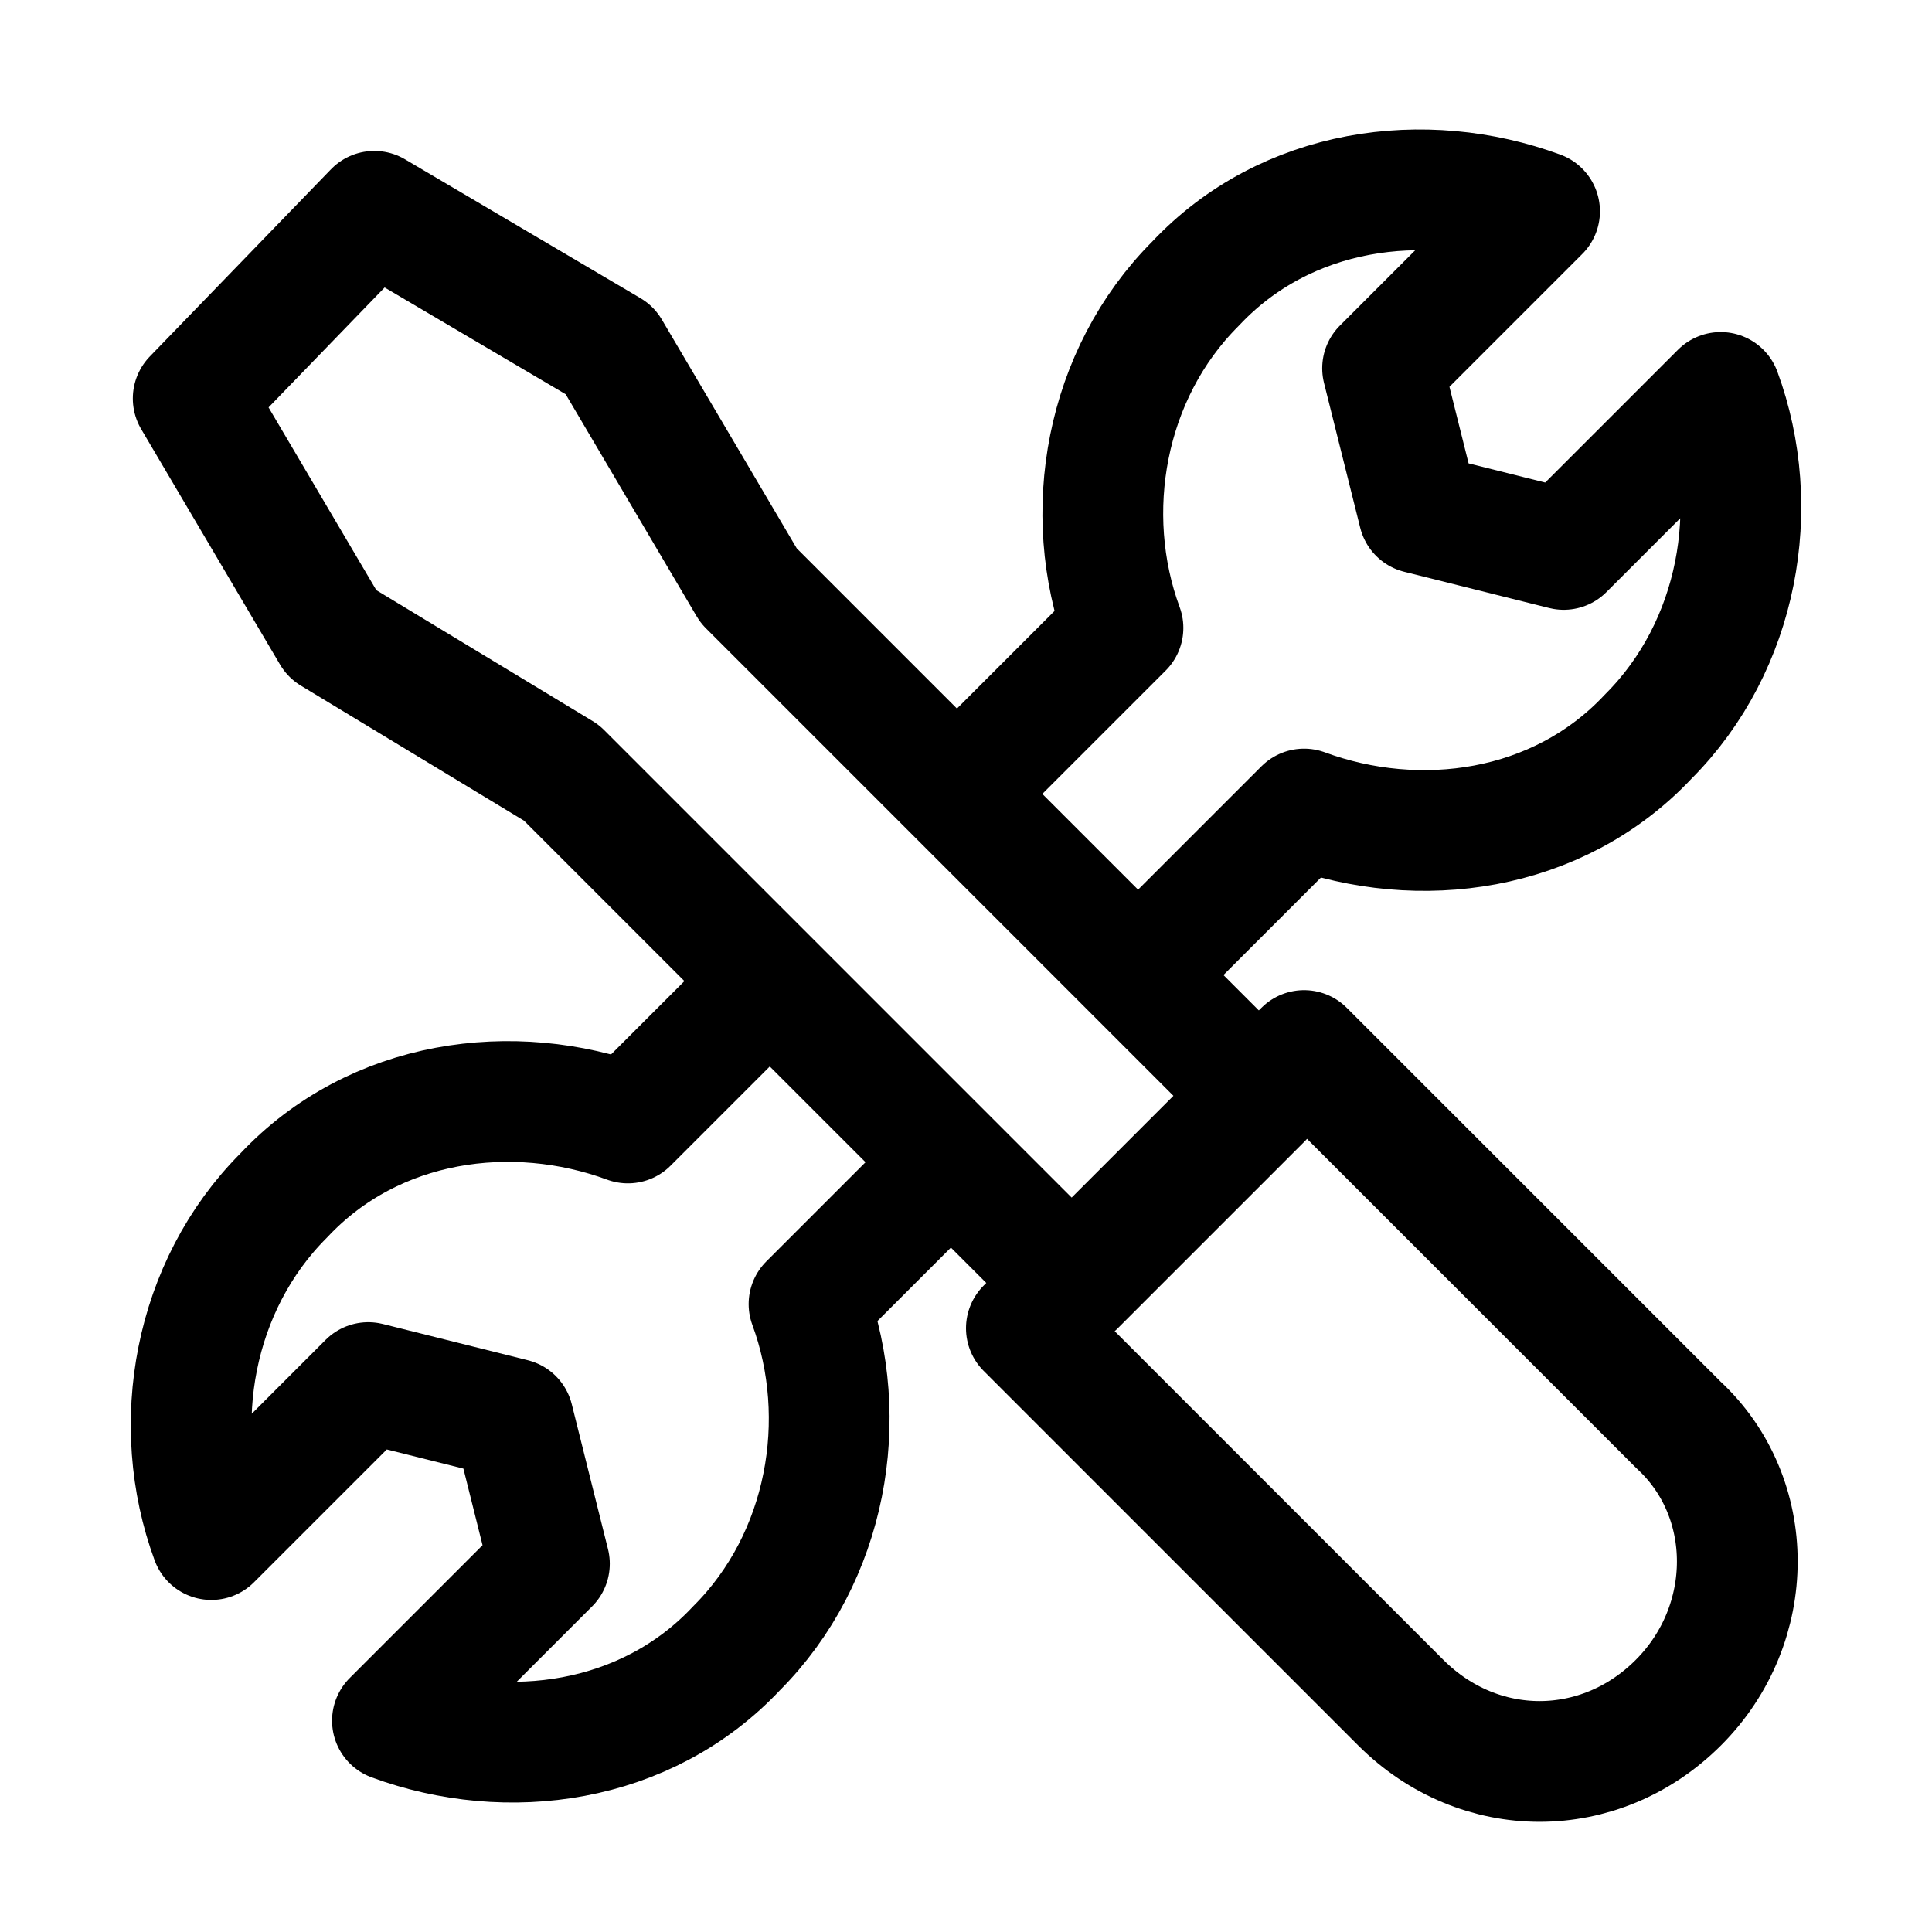
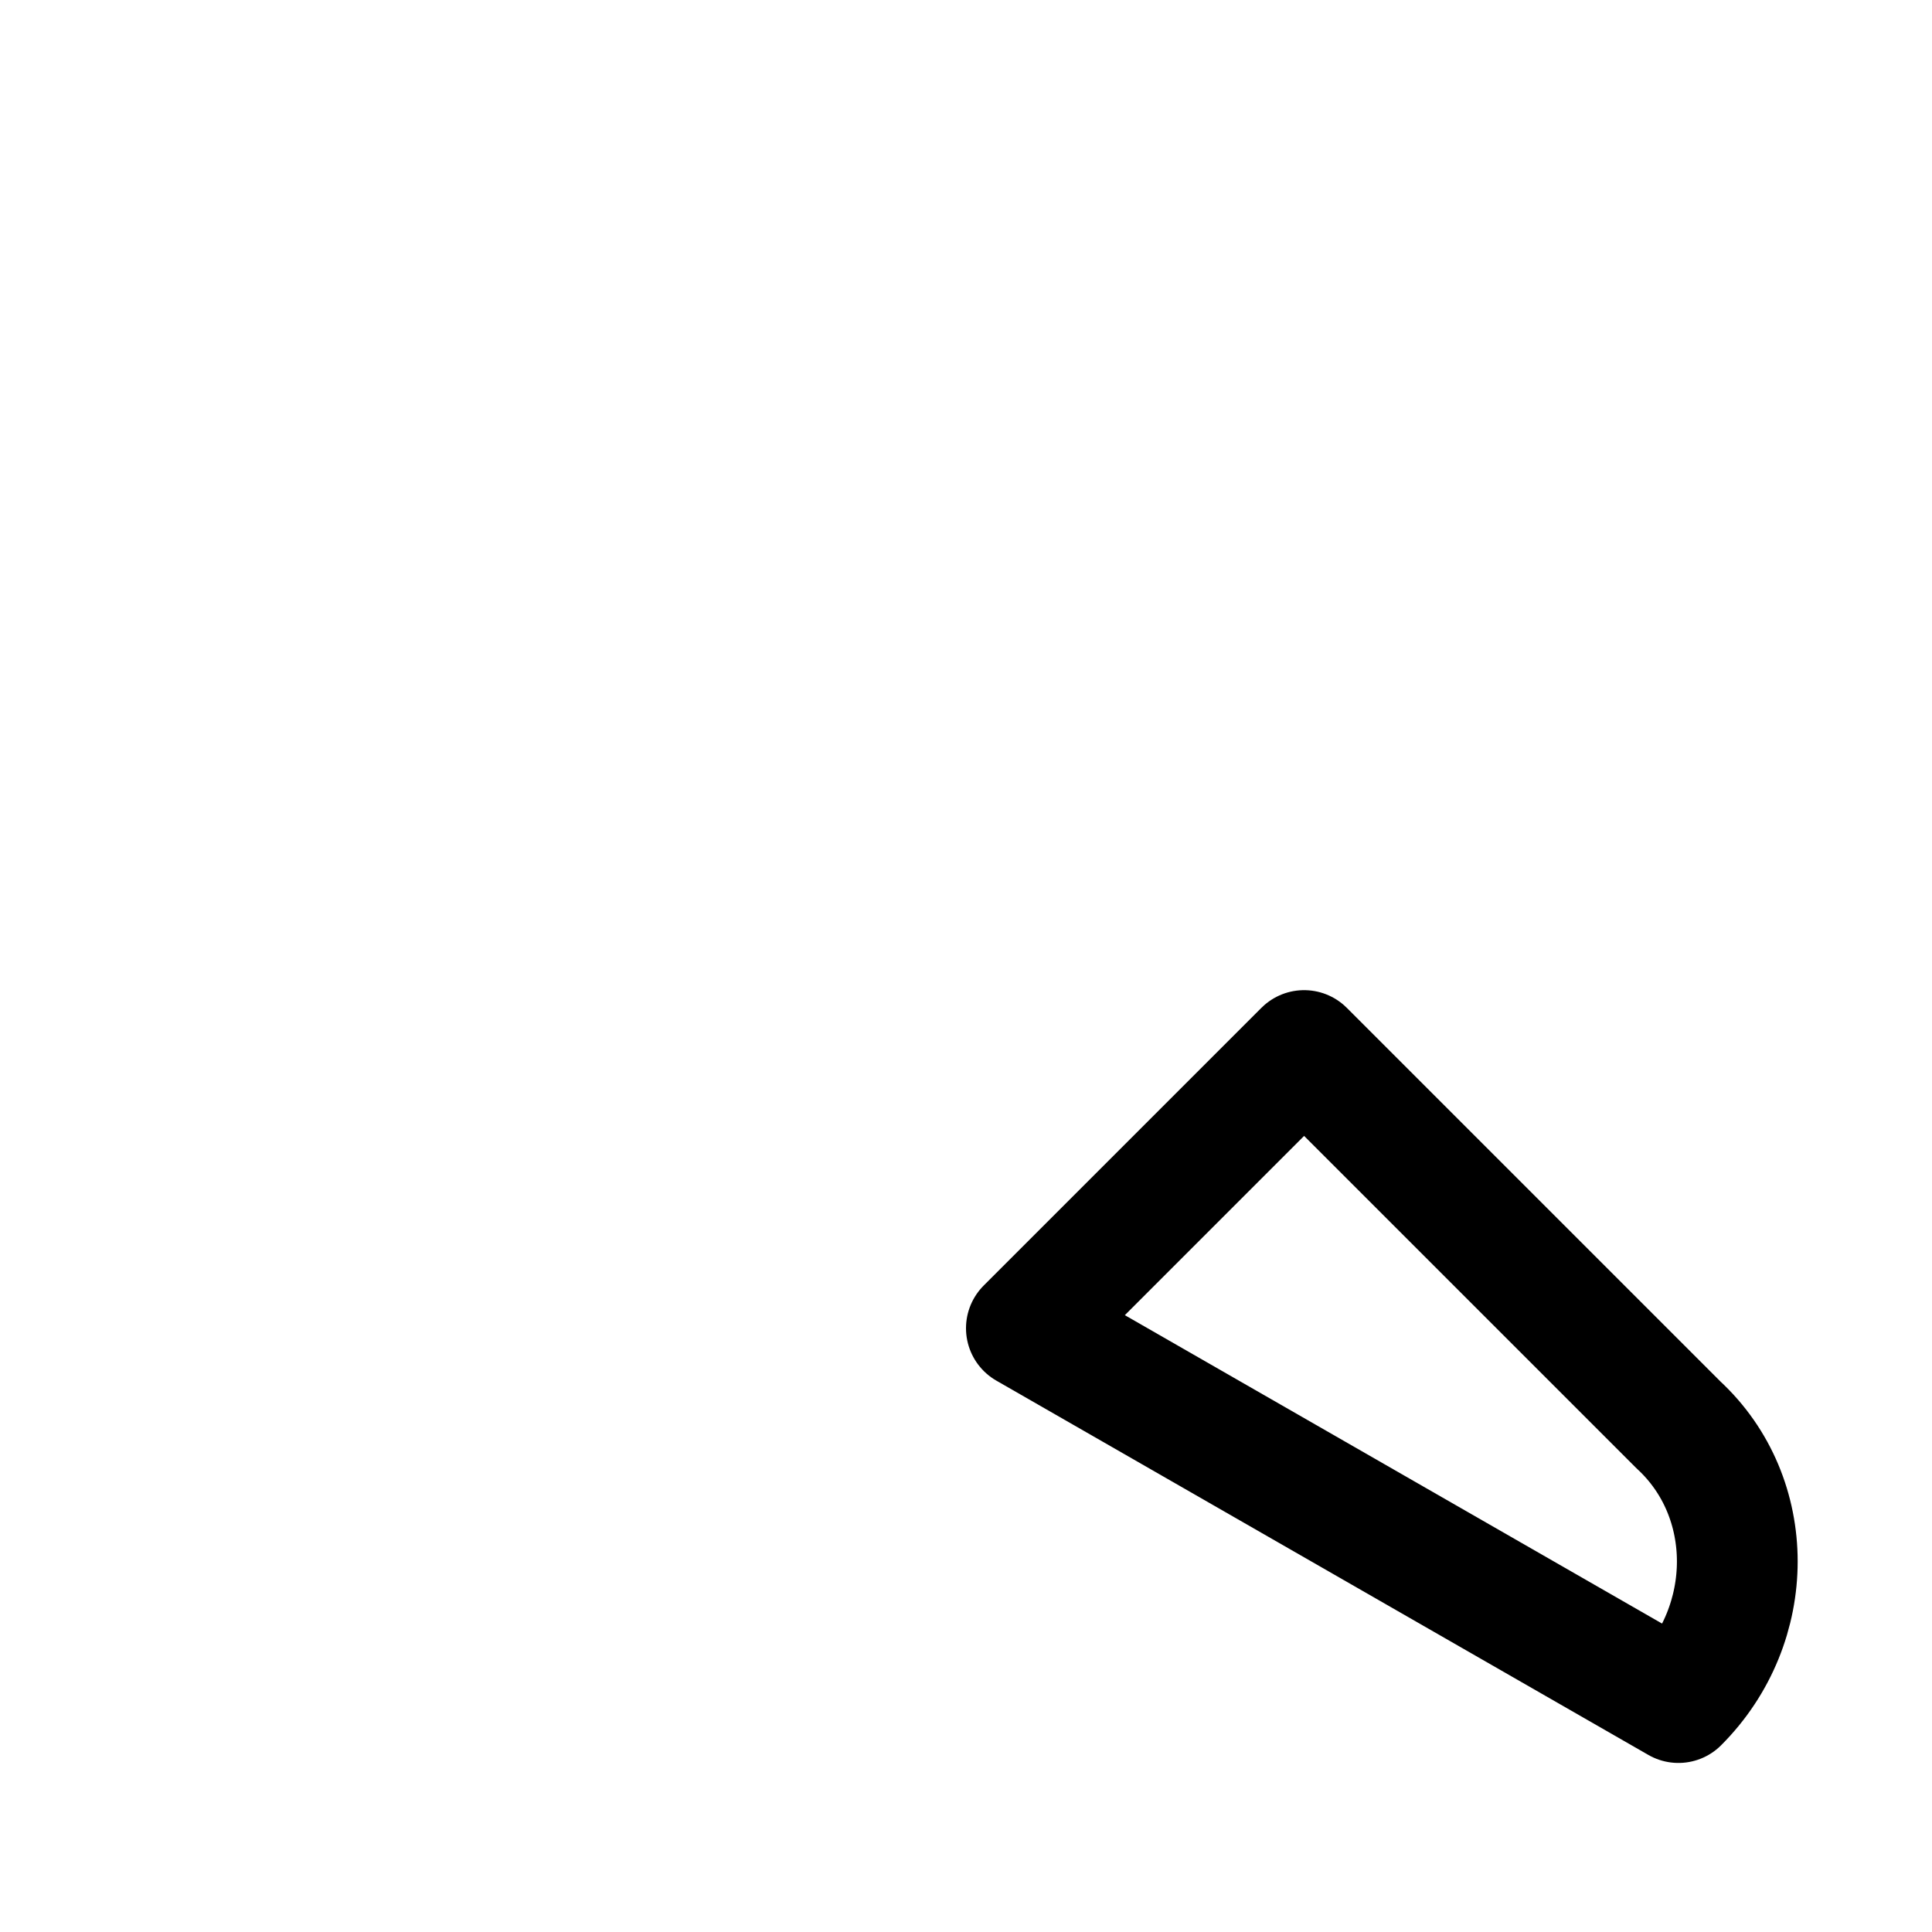
<svg xmlns="http://www.w3.org/2000/svg" version="1.1" id="Icons" viewBox="0 0 32 32" xml:space="preserve">
  <style type="text/css">
	.st0{fill:none;stroke:#000000;stroke-width:2;stroke-linecap:round;stroke-linejoin:round;stroke-miterlimit:10;}
	.st1{fill:none;stroke:#000000;stroke-width:2;stroke-linejoin:round;stroke-miterlimit:10;}
	.st2{fill:none;stroke:#000000;stroke-width:2;stroke-linecap:round;stroke-miterlimit:10;}
</style>
-   <path class="st0" d="M27.8,28.2L27.8,28.2c-1.3,1.3-3.3,1.3-4.6,0L17,22l4.6-4.6l6.2,6.2C29.1,24.8,29.1,26.9,27.8,28.2z" />
-   <polygon class="st0" points="6.2,3.5 3.2,6.6 5.5,10.5 9.3,12.8 17.8,21.3 20.9,18.2 12.4,9.7 10.1,5.8 " />
-   <path class="st1" d="M18.9,16.1l2.7-2.7c1.9,0.7,4.2,0.4,5.7-1.2c1.5-1.5,1.9-3.8,1.2-5.7l-2.6,2.6l-2.4-0.6l-0.6-2.4l2.6-2.6  c-1.9-0.7-4.2-0.4-5.7,1.2c-1.5,1.5-1.9,3.8-1.2,5.7l-2.7,2.7" />
-   <path class="st1" d="M12.7,16.3l-2.3,2.3c-1.9-0.7-4.2-0.4-5.7,1.2c-1.5,1.5-1.9,3.8-1.2,5.7l2.6-2.6l2.4,0.6l0.6,2.4l-2.6,2.6  c1.9,0.7,4.2,0.4,5.7-1.2c1.5-1.5,1.9-3.8,1.2-5.7l2.4-2.4" />
+   <path class="st0" d="M27.8,28.2L27.8,28.2L17,22l4.6-4.6l6.2,6.2C29.1,24.8,29.1,26.9,27.8,28.2z" />
</svg>